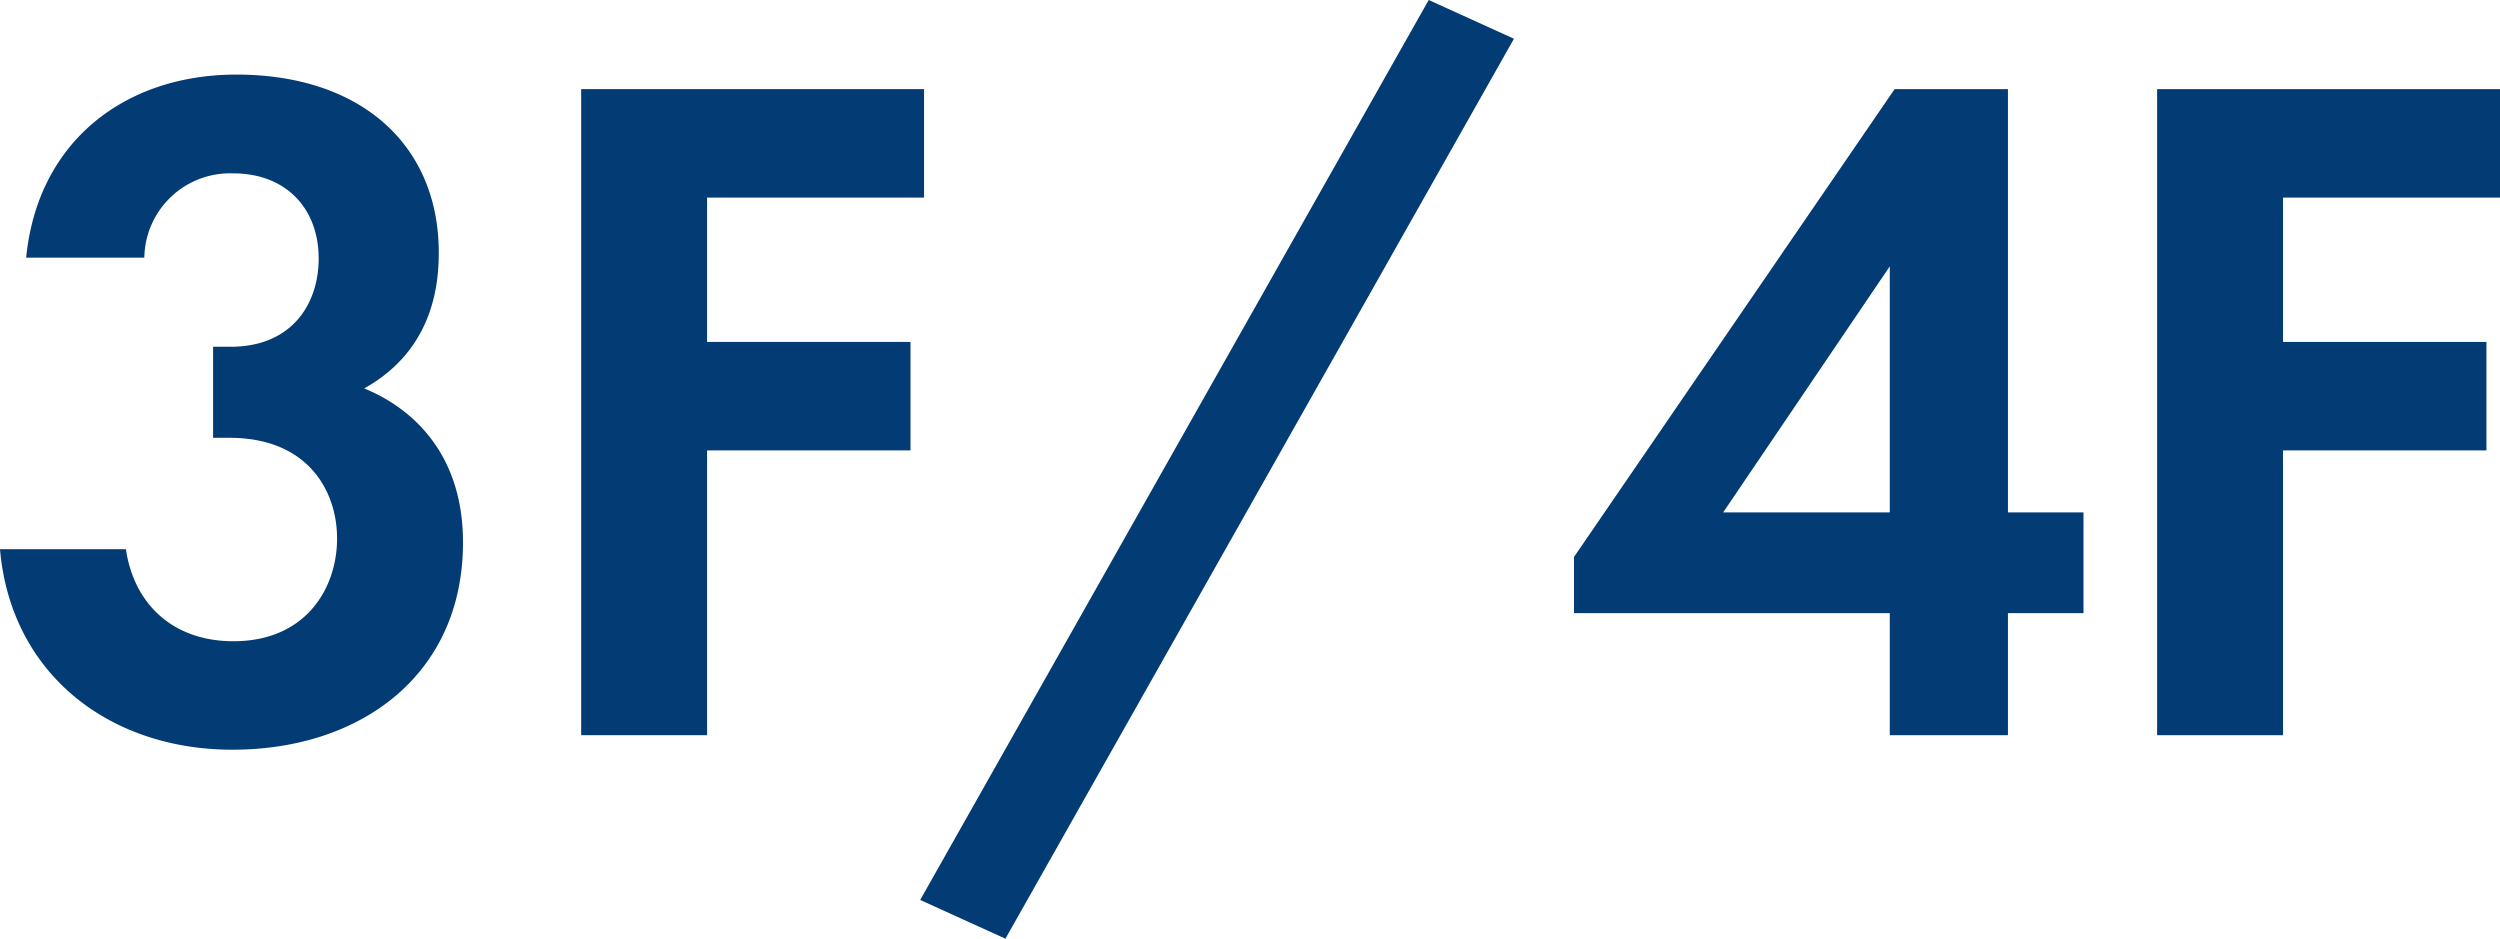
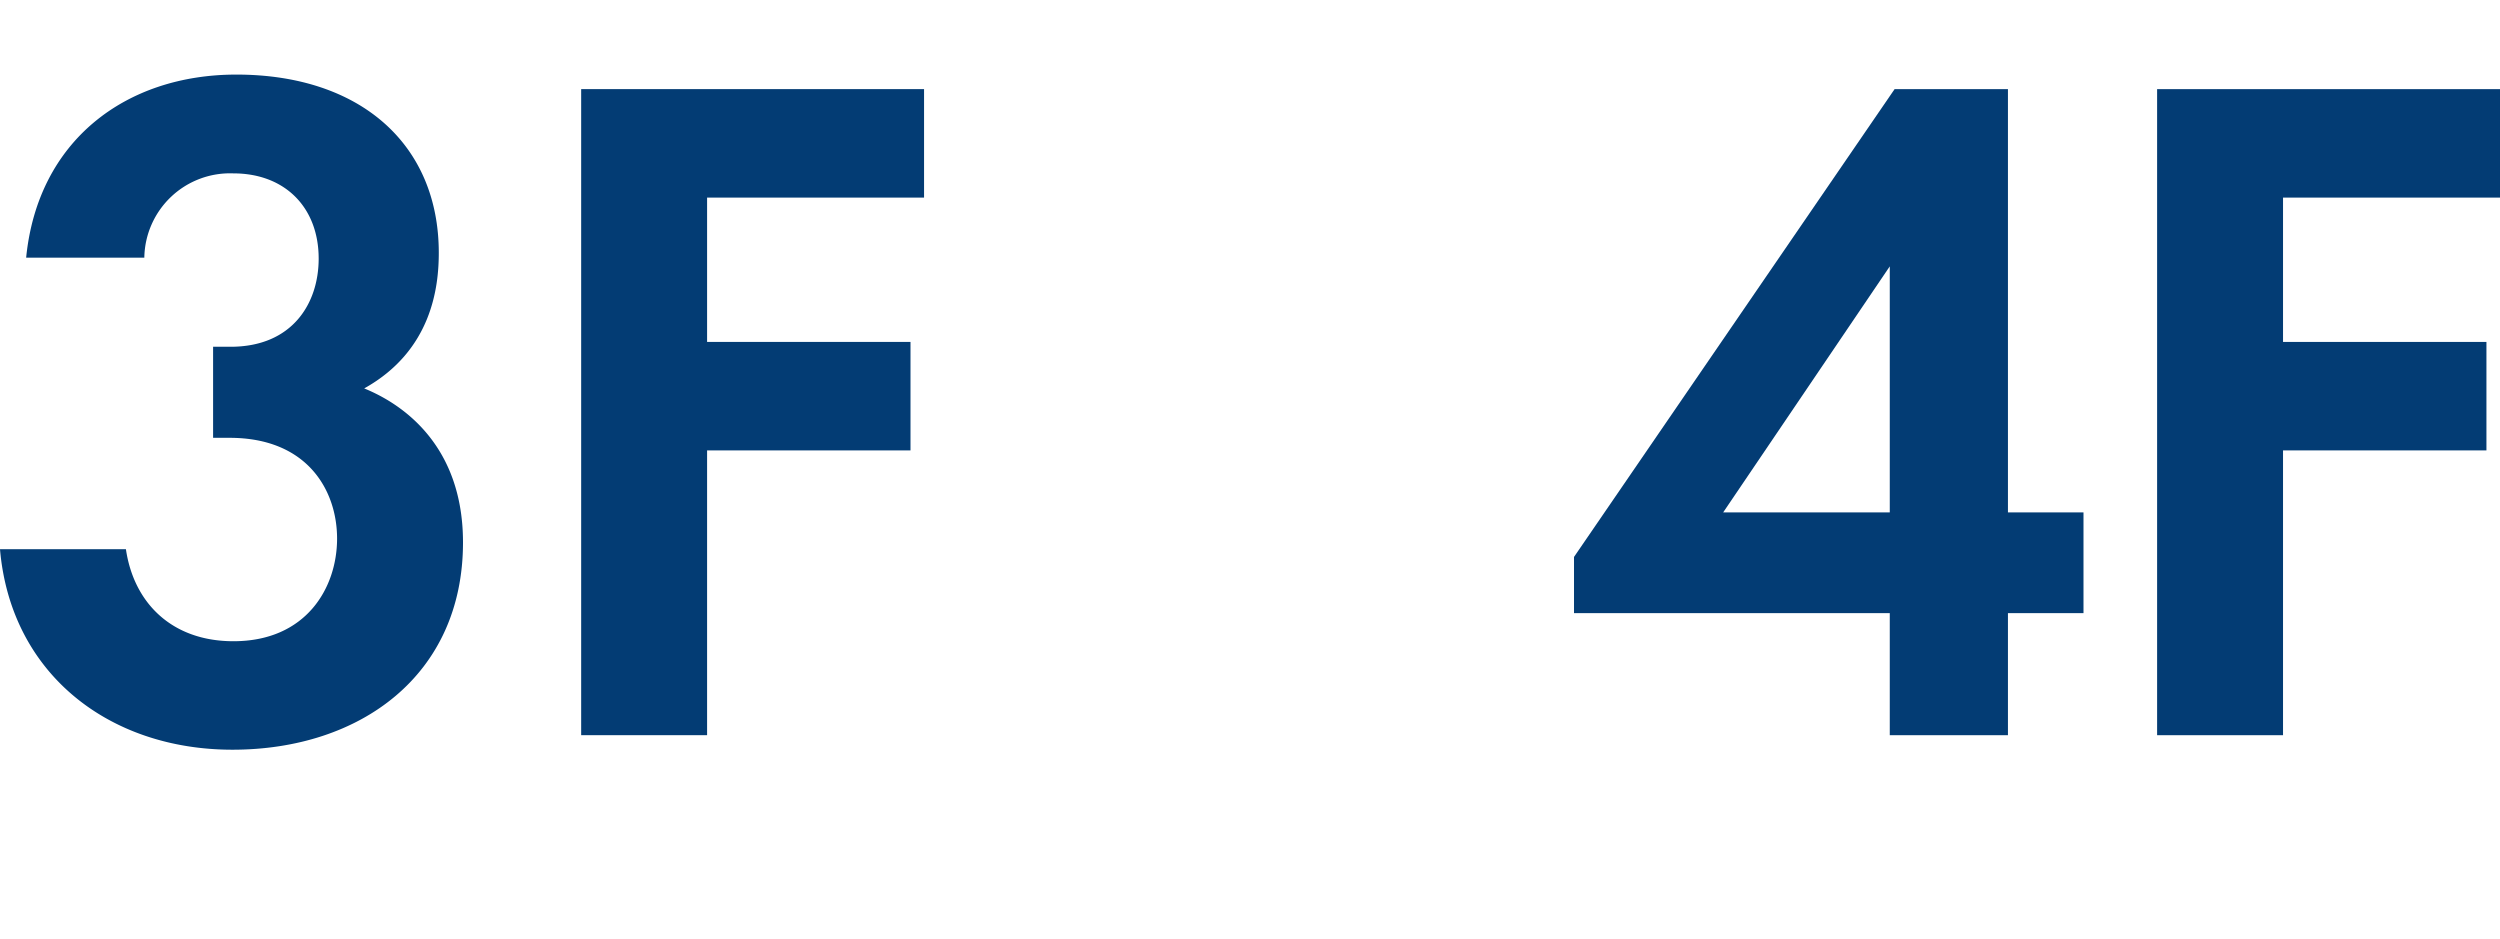
<svg xmlns="http://www.w3.org/2000/svg" width="258.1" height="96.91" viewBox="0 0 258.1 96.91">
  <defs>
    <style>.cls-1{fill:#033c74;}</style>
  </defs>
  <g id="レイヤー_2" data-name="レイヤー 2">
    <g id="design">
      <path class="cls-1" d="M2.7,26.6C3.9,14.5,13,7.7,24.4,7.7c12.8,0,20.9,7.2,20.9,18.4,0,3.5-.7,10.1-7.7,14C40.3,41.2,47.8,45,47.8,56c0,13.7-10.6,21.4-23.8,21.4-12.8,0-22.9-7.9-24-20.7H13c.8,5.5,4.7,9.5,11.1,9.5,7.5,0,10.7-5.5,10.7-10.6,0-4.9-3-10.4-11.1-10.4H22V35.8h1.8c6.4,0,9.1-4.5,9.1-9.1,0-5.3-3.5-8.8-8.8-8.8a8.85,8.85,0,0,0-9.2,8.7Z" />
      <path class="cls-1" d="M95.4,20.4H73V35.3H94V46.5H73V75.9H60V9.2H95.4Z" />
-       <path class="cls-1" d="M147.5,0l8.8,4L103.8,96.91l-8.8-4Z" />
      <path class="cls-1" d="M207.3,52.9h7.8V63.3h-7.8V75.9H195.1V63.3H162.5V57.5L195.6,9.2h11.7Zm-12.2,0V27.5L177.9,52.9Z" />
      <path class="cls-1" d="M258.1,20.4H235.7V35.3h21V46.5h-21V75.9h-13V9.2h35.4Z" />
    </g>
  </g>
</svg>